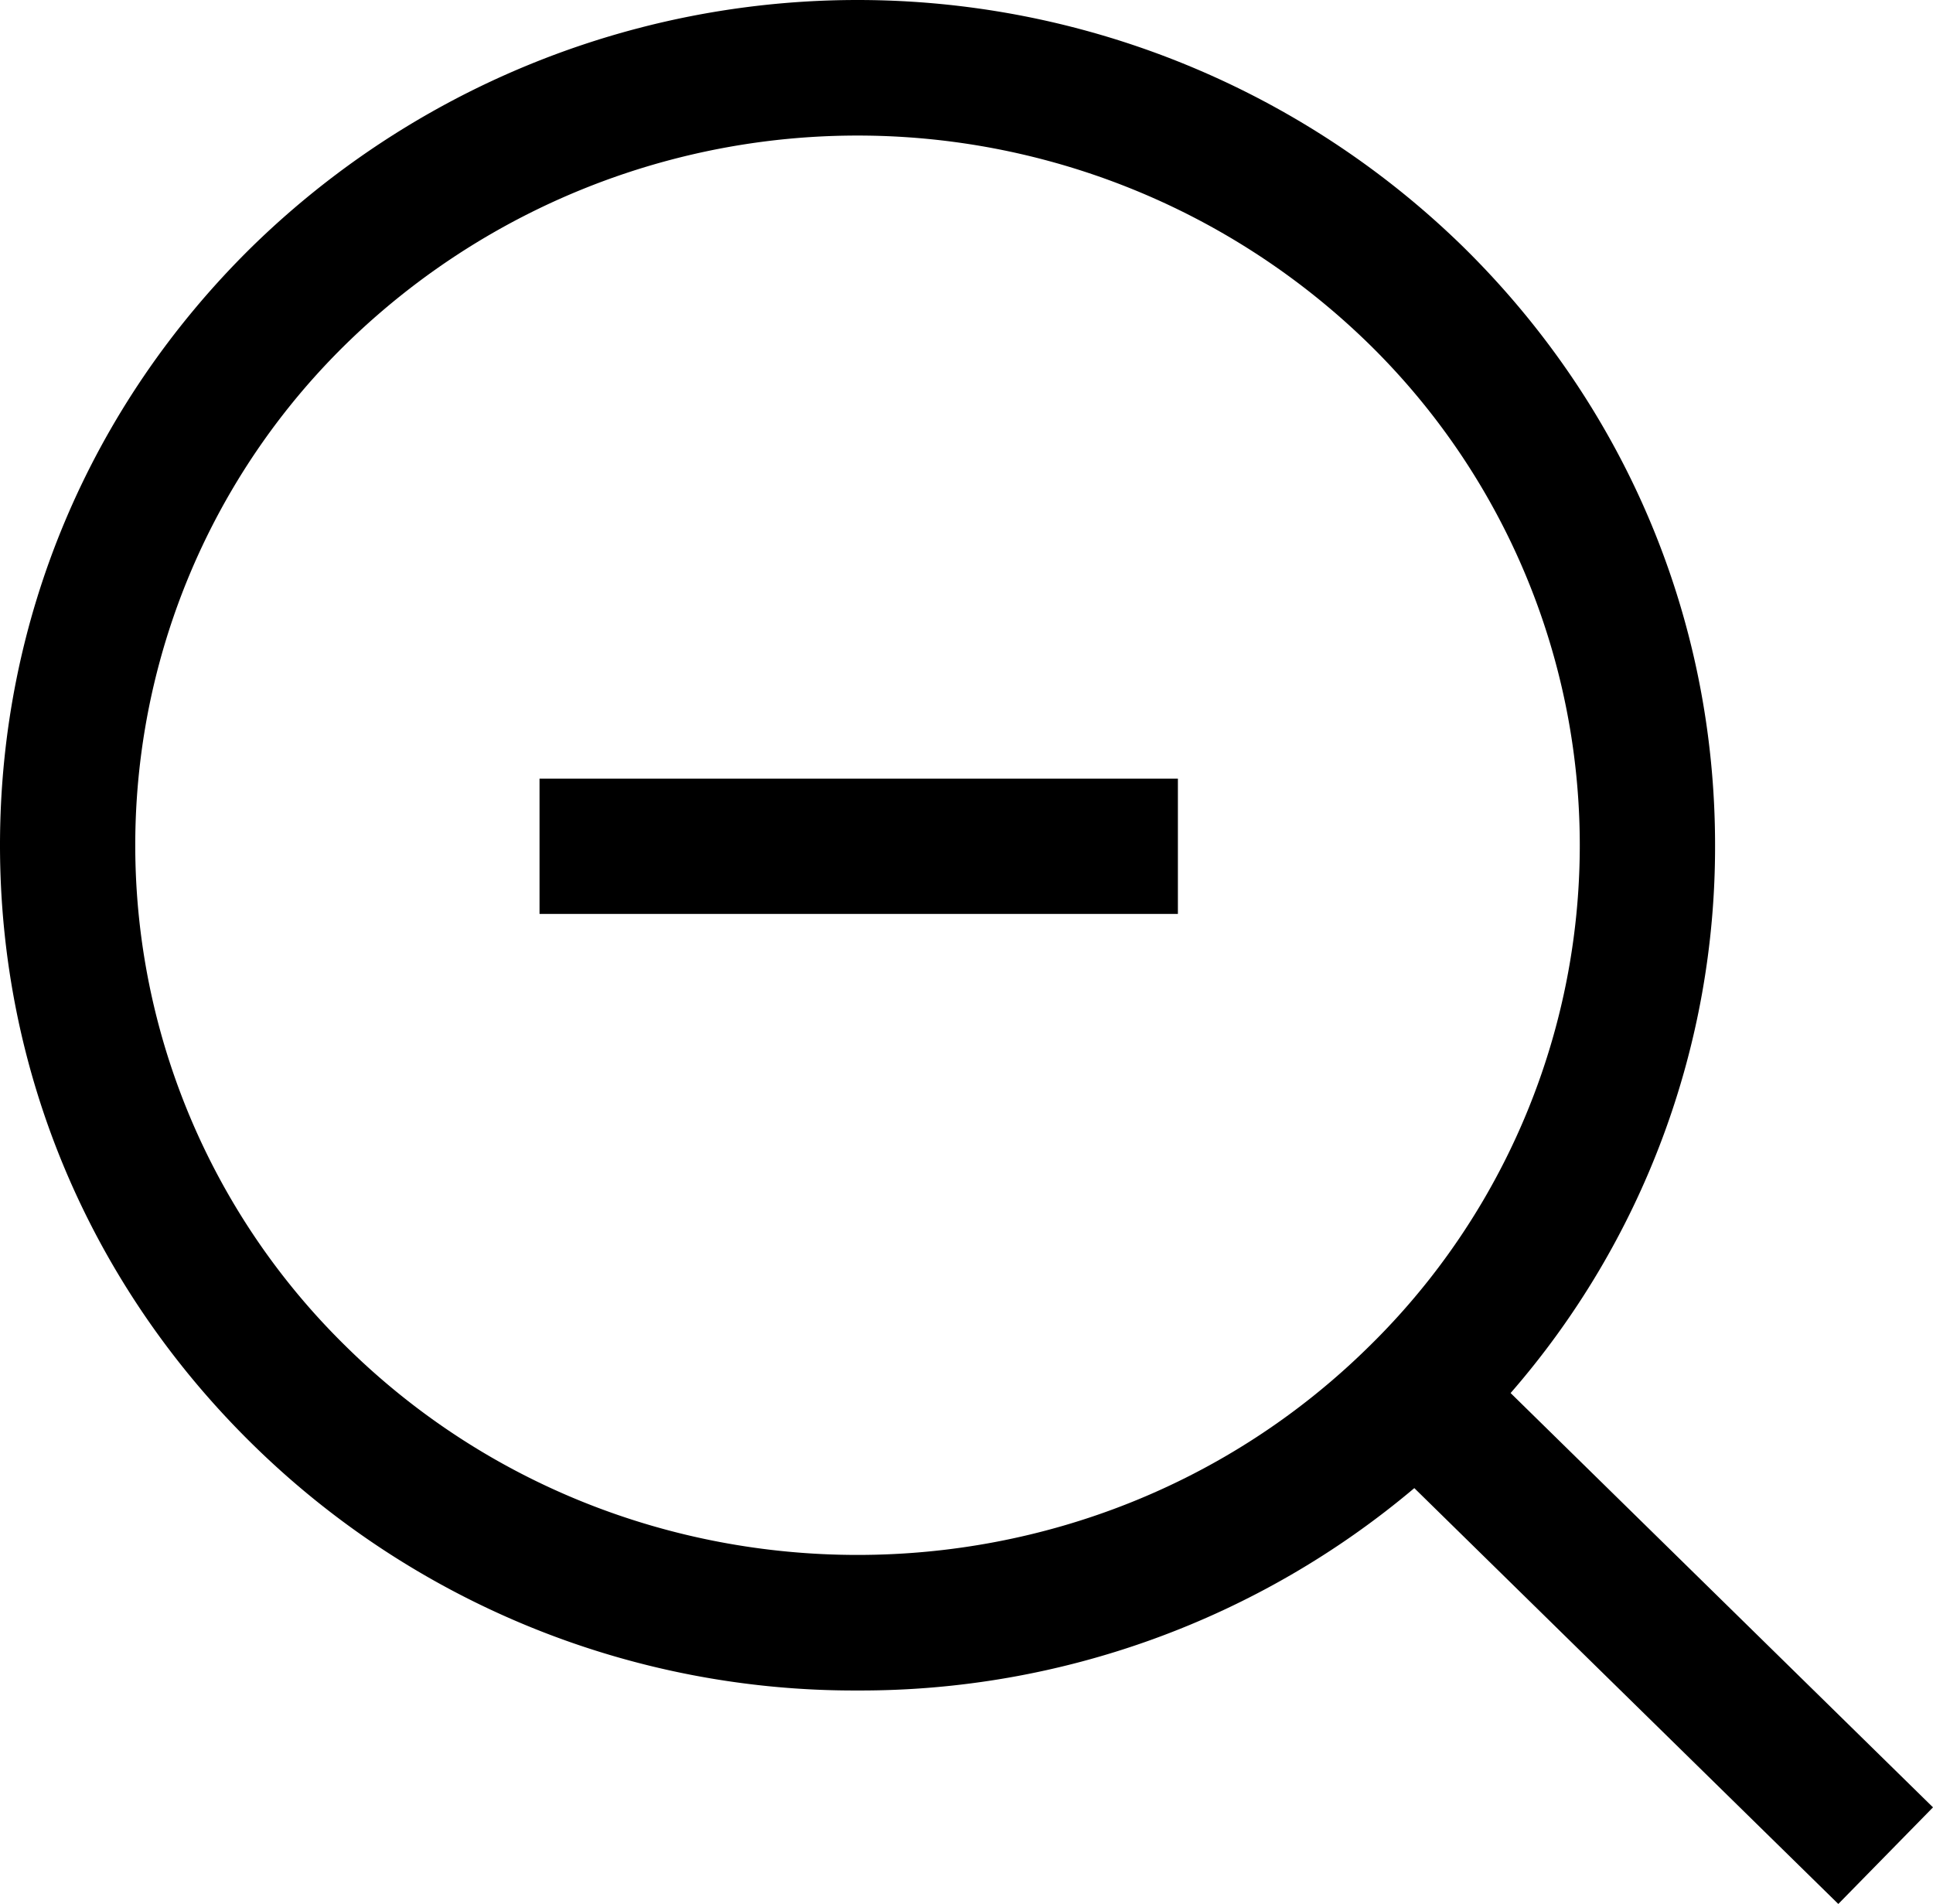
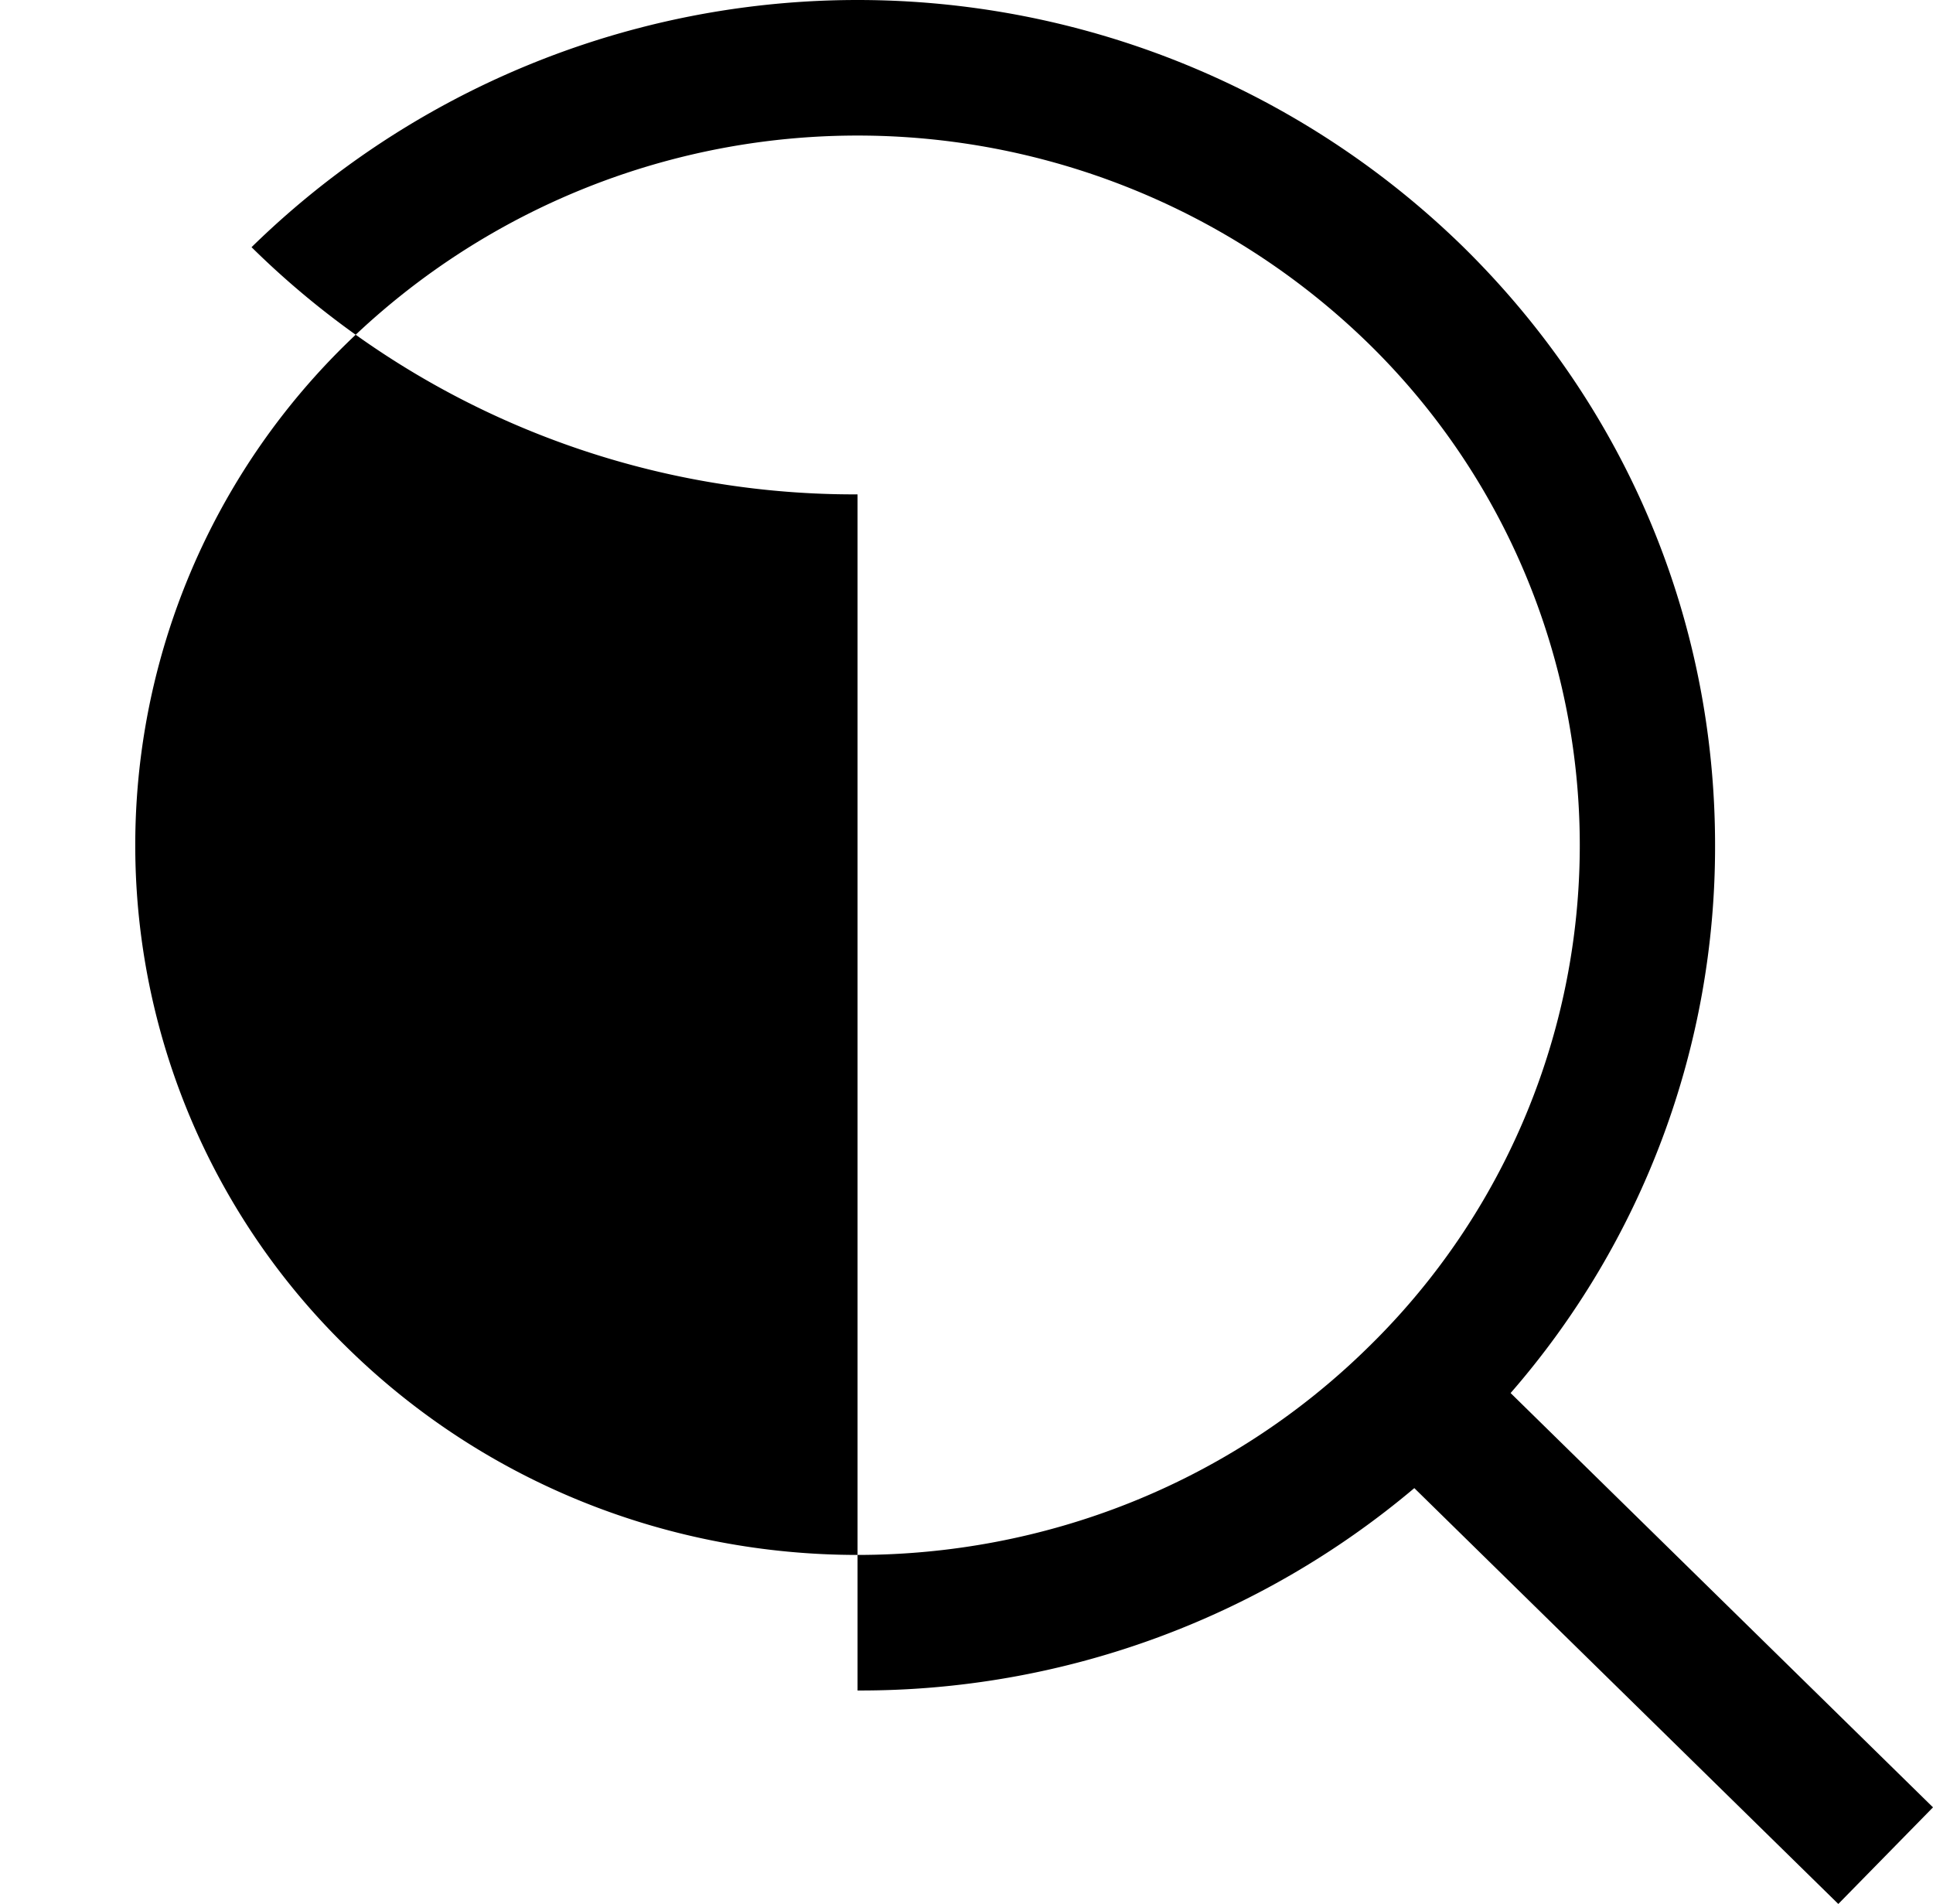
<svg xmlns="http://www.w3.org/2000/svg" xmlns:ns1="http://sodipodi.sourceforge.net/DTD/sodipodi-0.dtd" xmlns:ns2="http://www.inkscape.org/namespaces/inkscape" data-name="Layer 1" viewBox="0 0 457.232 450.272" x="0px" y="0px" version="1.1" id="svg12" ns1:docname="Pour-aller-plus-loin.svg" width="457.232" height="450.272" ns2:version="0.92.5 (2060ec1f9f, 2020-04-08)">
  <defs id="defs16" />
  <ns1:namedview pagecolor="#ffffff" bordercolor="#666666" borderopacity="1" objecttolerance="10" gridtolerance="10" guidetolerance="10" ns2:pageopacity="0" ns2:pageshadow="2" ns2:window-width="1848" ns2:window-height="1016" id="namedview14" showgrid="false" fit-margin-top="0" fit-margin-left="0" fit-margin-right="0" fit-margin-bottom="0" ns2:zoom="0.36875" ns2:cx="76.202458" ns2:cy="7.4902937" ns2:window-x="72" ns2:window-y="27" ns2:window-maximized="1" ns2:current-layer="svg12" />
  <title id="title2">Artboard 17</title>
-   <rect x="127.62" y="184.136" width="151" height="32" id="rect4" />
-   <path d="m 202.843,399.787 a 203.111,203.111 0 0 0 131.7,-47.858 l 100.289,98.343 22.4,-22.847 -99.912,-97.979 a 196.674,196.674 0 0 0 48.363,-129.553 c 0,-53.441 -21.131,-103.671 -59.5,-141.435 a 204.969,204.969 0 0 0 -286.683,0 c -38.37,37.764 -59.5,87.994 -59.5,141.435 0,53.441 21.132,103.671 59.5,141.436 a 203.047,203.047 0 0 0 143.343,58.458 z m -120.9,-318.523 a 173.114,173.114 0 0 1 241.789,0 165.847,165.847 0 0 1 0,237.258 c -66.66,65.61 -175.129,65.61 -241.789,0 a 165.847,165.847 0 0 1 0,-237.258 z" id="path6" ns2:connector-curvature="0" />
+   <path d="m 202.843,399.787 a 203.111,203.111 0 0 0 131.7,-47.858 l 100.289,98.343 22.4,-22.847 -99.912,-97.979 a 196.674,196.674 0 0 0 48.363,-129.553 c 0,-53.441 -21.131,-103.671 -59.5,-141.435 a 204.969,204.969 0 0 0 -286.683,0 a 203.047,203.047 0 0 0 143.343,58.458 z m -120.9,-318.523 a 173.114,173.114 0 0 1 241.789,0 165.847,165.847 0 0 1 0,237.258 c -66.66,65.61 -175.129,65.61 -241.789,0 a 165.847,165.847 0 0 1 0,-237.258 z" id="path6" ns2:connector-curvature="0" />
</svg>